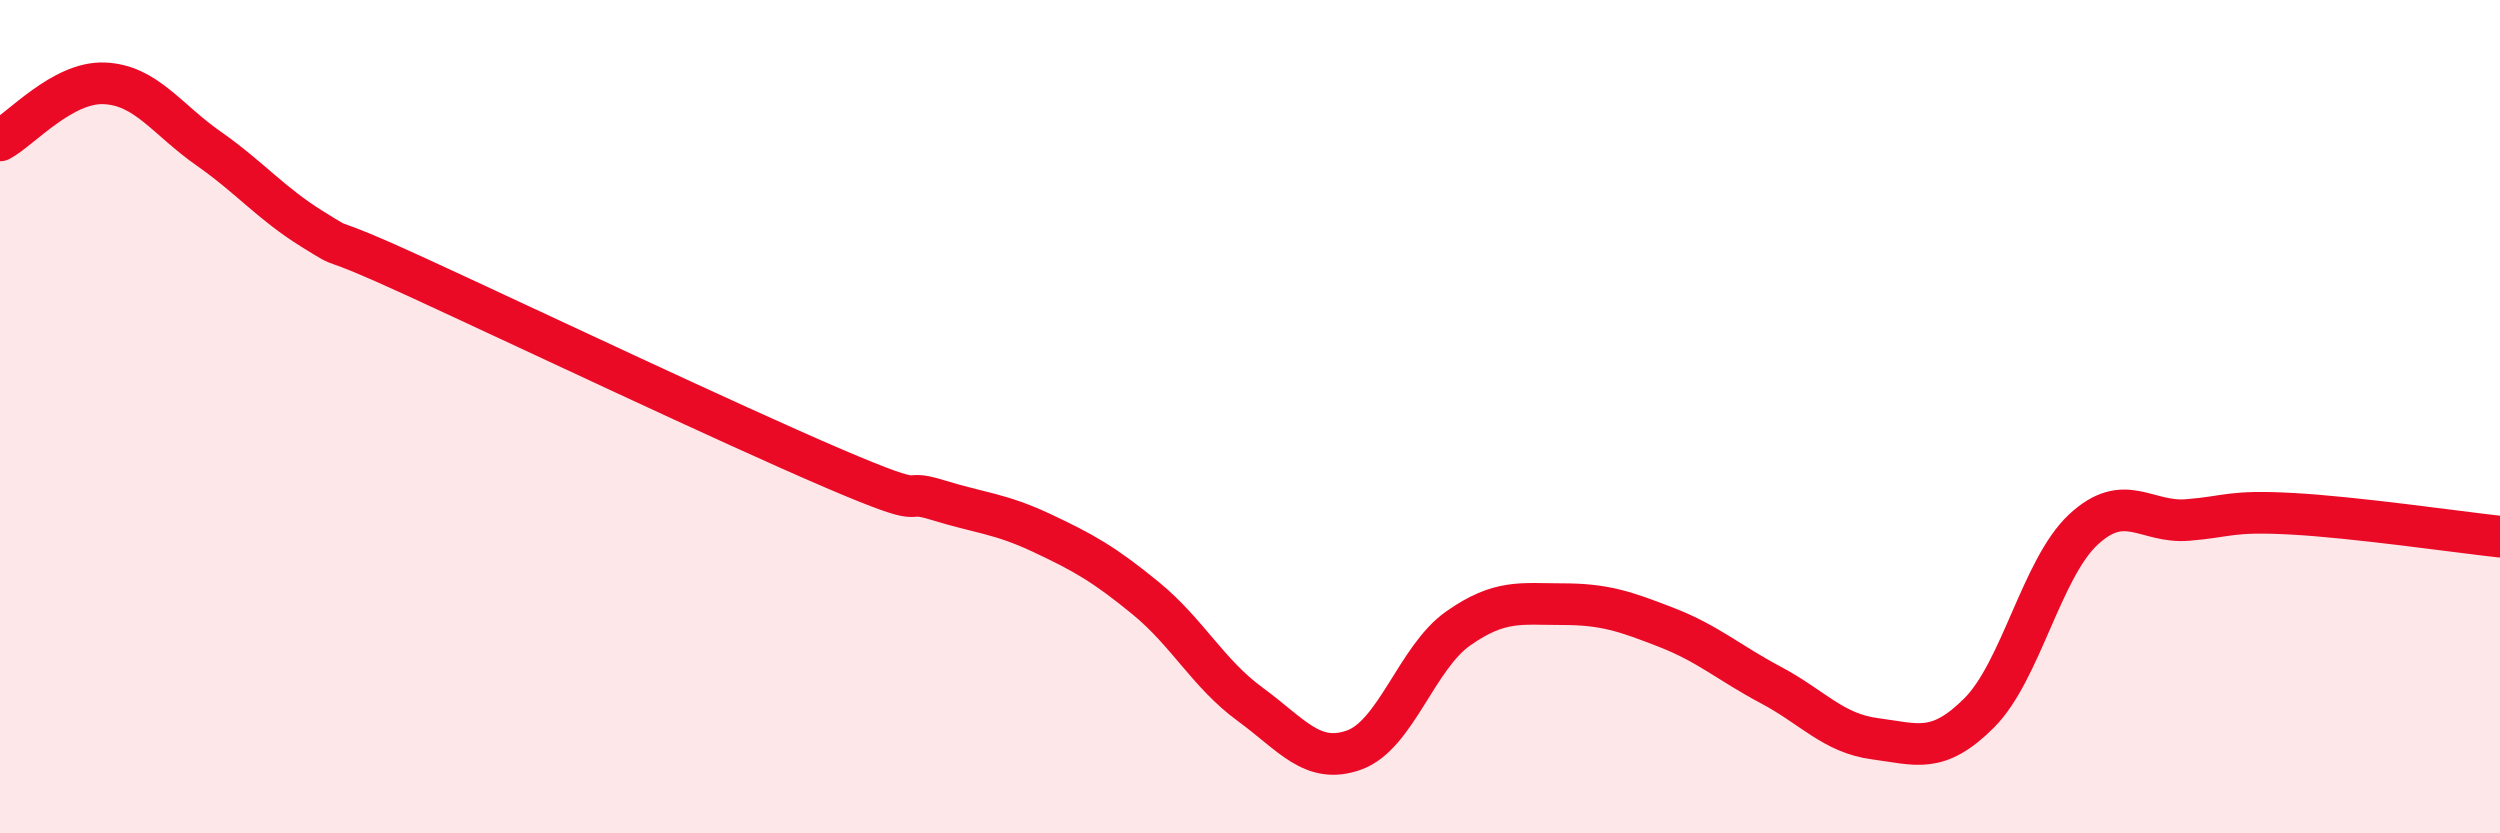
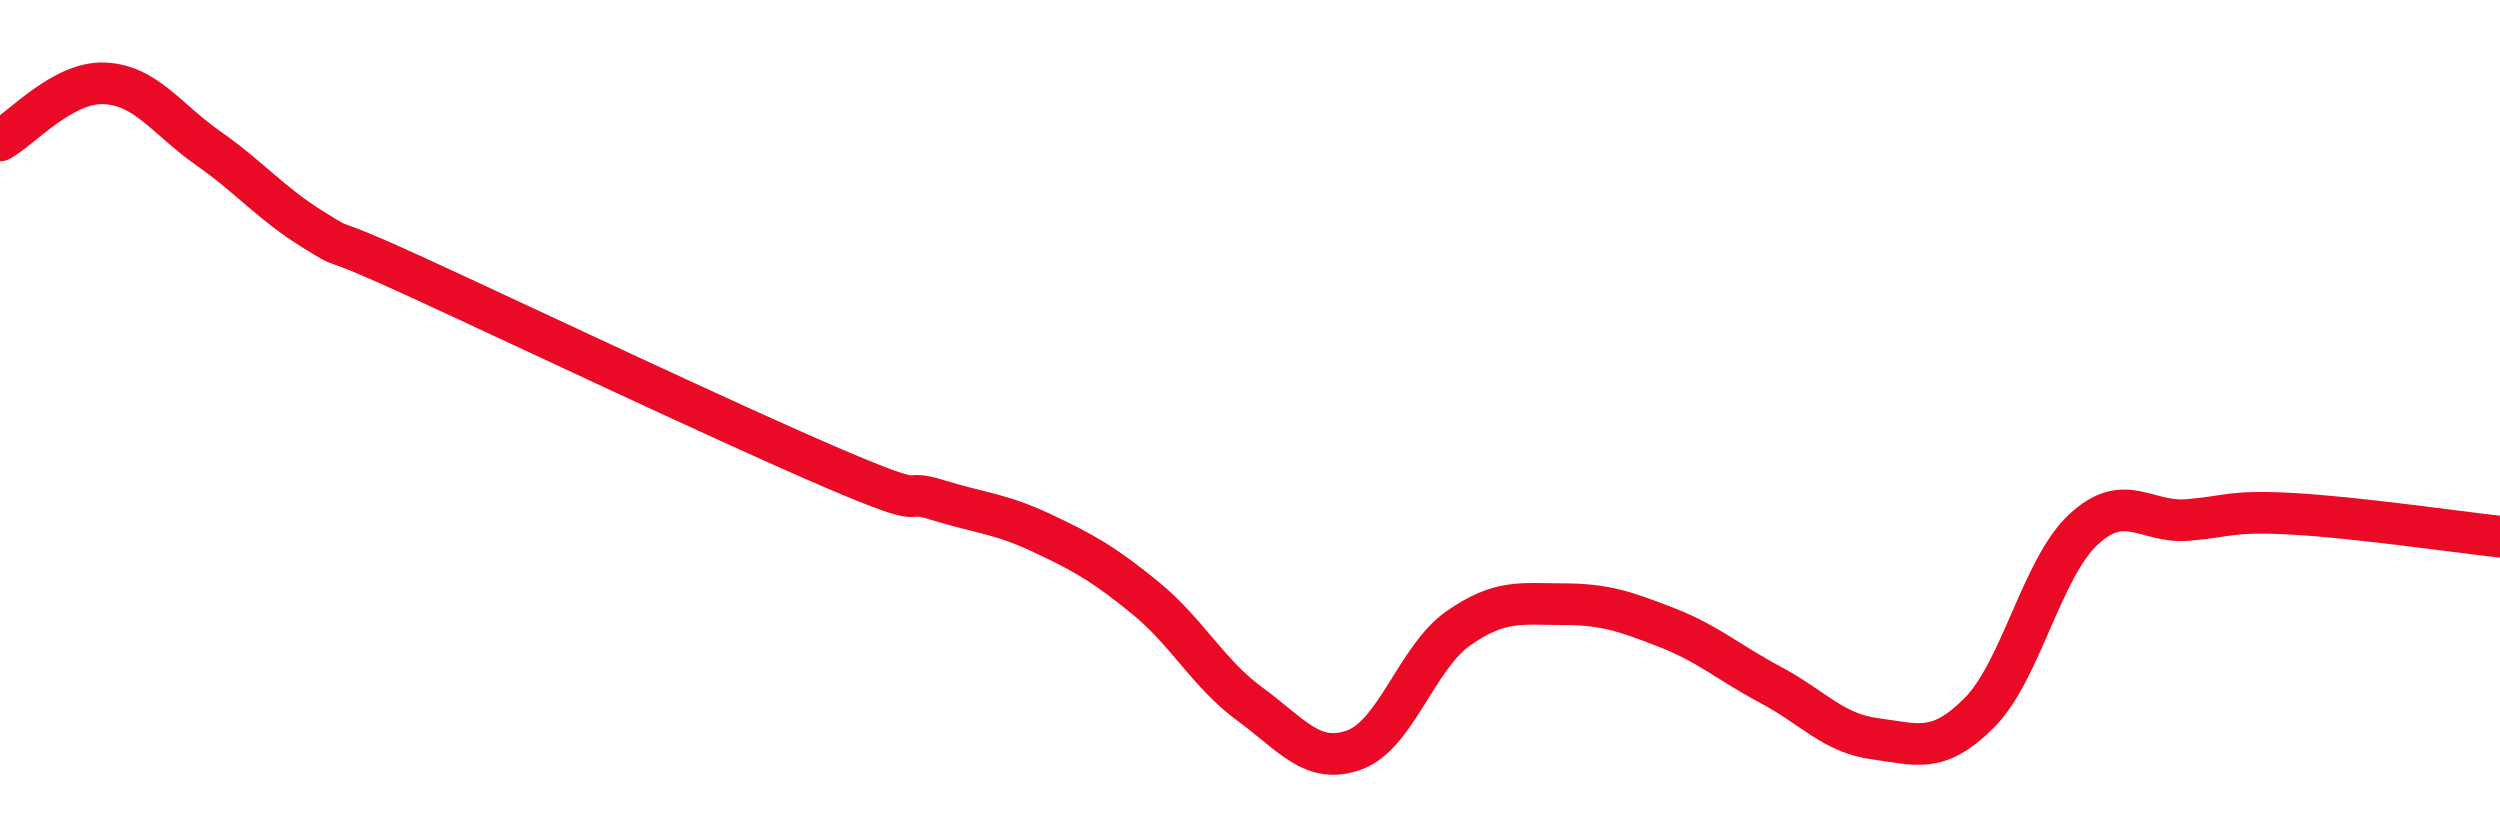
<svg xmlns="http://www.w3.org/2000/svg" width="60" height="20" viewBox="0 0 60 20">
-   <path d="M 0,3.37 C 0.5,3.1 1.5,1.96 2.5,2 C 3.5,2.04 4,2.86 5,3.56 C 6,4.26 6.5,4.88 7.5,5.5 C 8.5,6.12 7.5,5.5 10,6.65 C 12.5,7.8 17.5,10.17 20,11.24 C 22.5,12.31 21.5,11.69 22.5,12 C 23.5,12.31 24,12.32 25,12.79 C 26,13.26 26.5,13.54 27.5,14.36 C 28.5,15.18 29,16.17 30,16.9 C 31,17.63 31.5,18.36 32.5,18 C 33.5,17.64 34,15.78 35,15.08 C 36,14.38 36.5,14.5 37.5,14.5 C 38.5,14.5 39,14.67 40,15.06 C 41,15.45 41.5,15.91 42.5,16.44 C 43.5,16.97 44,17.6 45,17.73 C 46,17.86 46.5,18.11 47.5,17.11 C 48.5,16.11 49,13.64 50,12.71 C 51,11.78 51.5,12.56 52.5,12.48 C 53.5,12.4 53.5,12.25 55,12.33 C 56.5,12.41 59,12.77 60,12.88L60 20L0 20Z" fill="#EB0A25" opacity="0.1" stroke-linecap="round" stroke-linejoin="round" />
  <path d="M 0,3.37 C 0.5,3.1 1.5,1.96 2.5,2 C 3.5,2.04 4,2.86 5,3.56 C 6,4.26 6.5,4.88 7.5,5.5 C 8.5,6.12 7.5,5.5 10,6.65 C 12.5,7.8 17.5,10.17 20,11.24 C 22.5,12.31 21.5,11.69 22.5,12 C 23.5,12.31 24,12.32 25,12.79 C 26,13.26 26.5,13.54 27.5,14.36 C 28.5,15.18 29,16.17 30,16.9 C 31,17.63 31.5,18.36 32.5,18 C 33.5,17.64 34,15.78 35,15.08 C 36,14.38 36.5,14.5 37.5,14.5 C 38.5,14.5 39,14.67 40,15.06 C 41,15.45 41.5,15.91 42.5,16.44 C 43.5,16.97 44,17.6 45,17.73 C 46,17.86 46.5,18.11 47.5,17.11 C 48.5,16.11 49,13.64 50,12.71 C 51,11.78 51.5,12.56 52.5,12.48 C 53.5,12.4 53.5,12.25 55,12.33 C 56.5,12.41 59,12.77 60,12.88" stroke="#EB0A25" stroke-width="1" fill="none" stroke-linecap="round" stroke-linejoin="round" />
</svg>